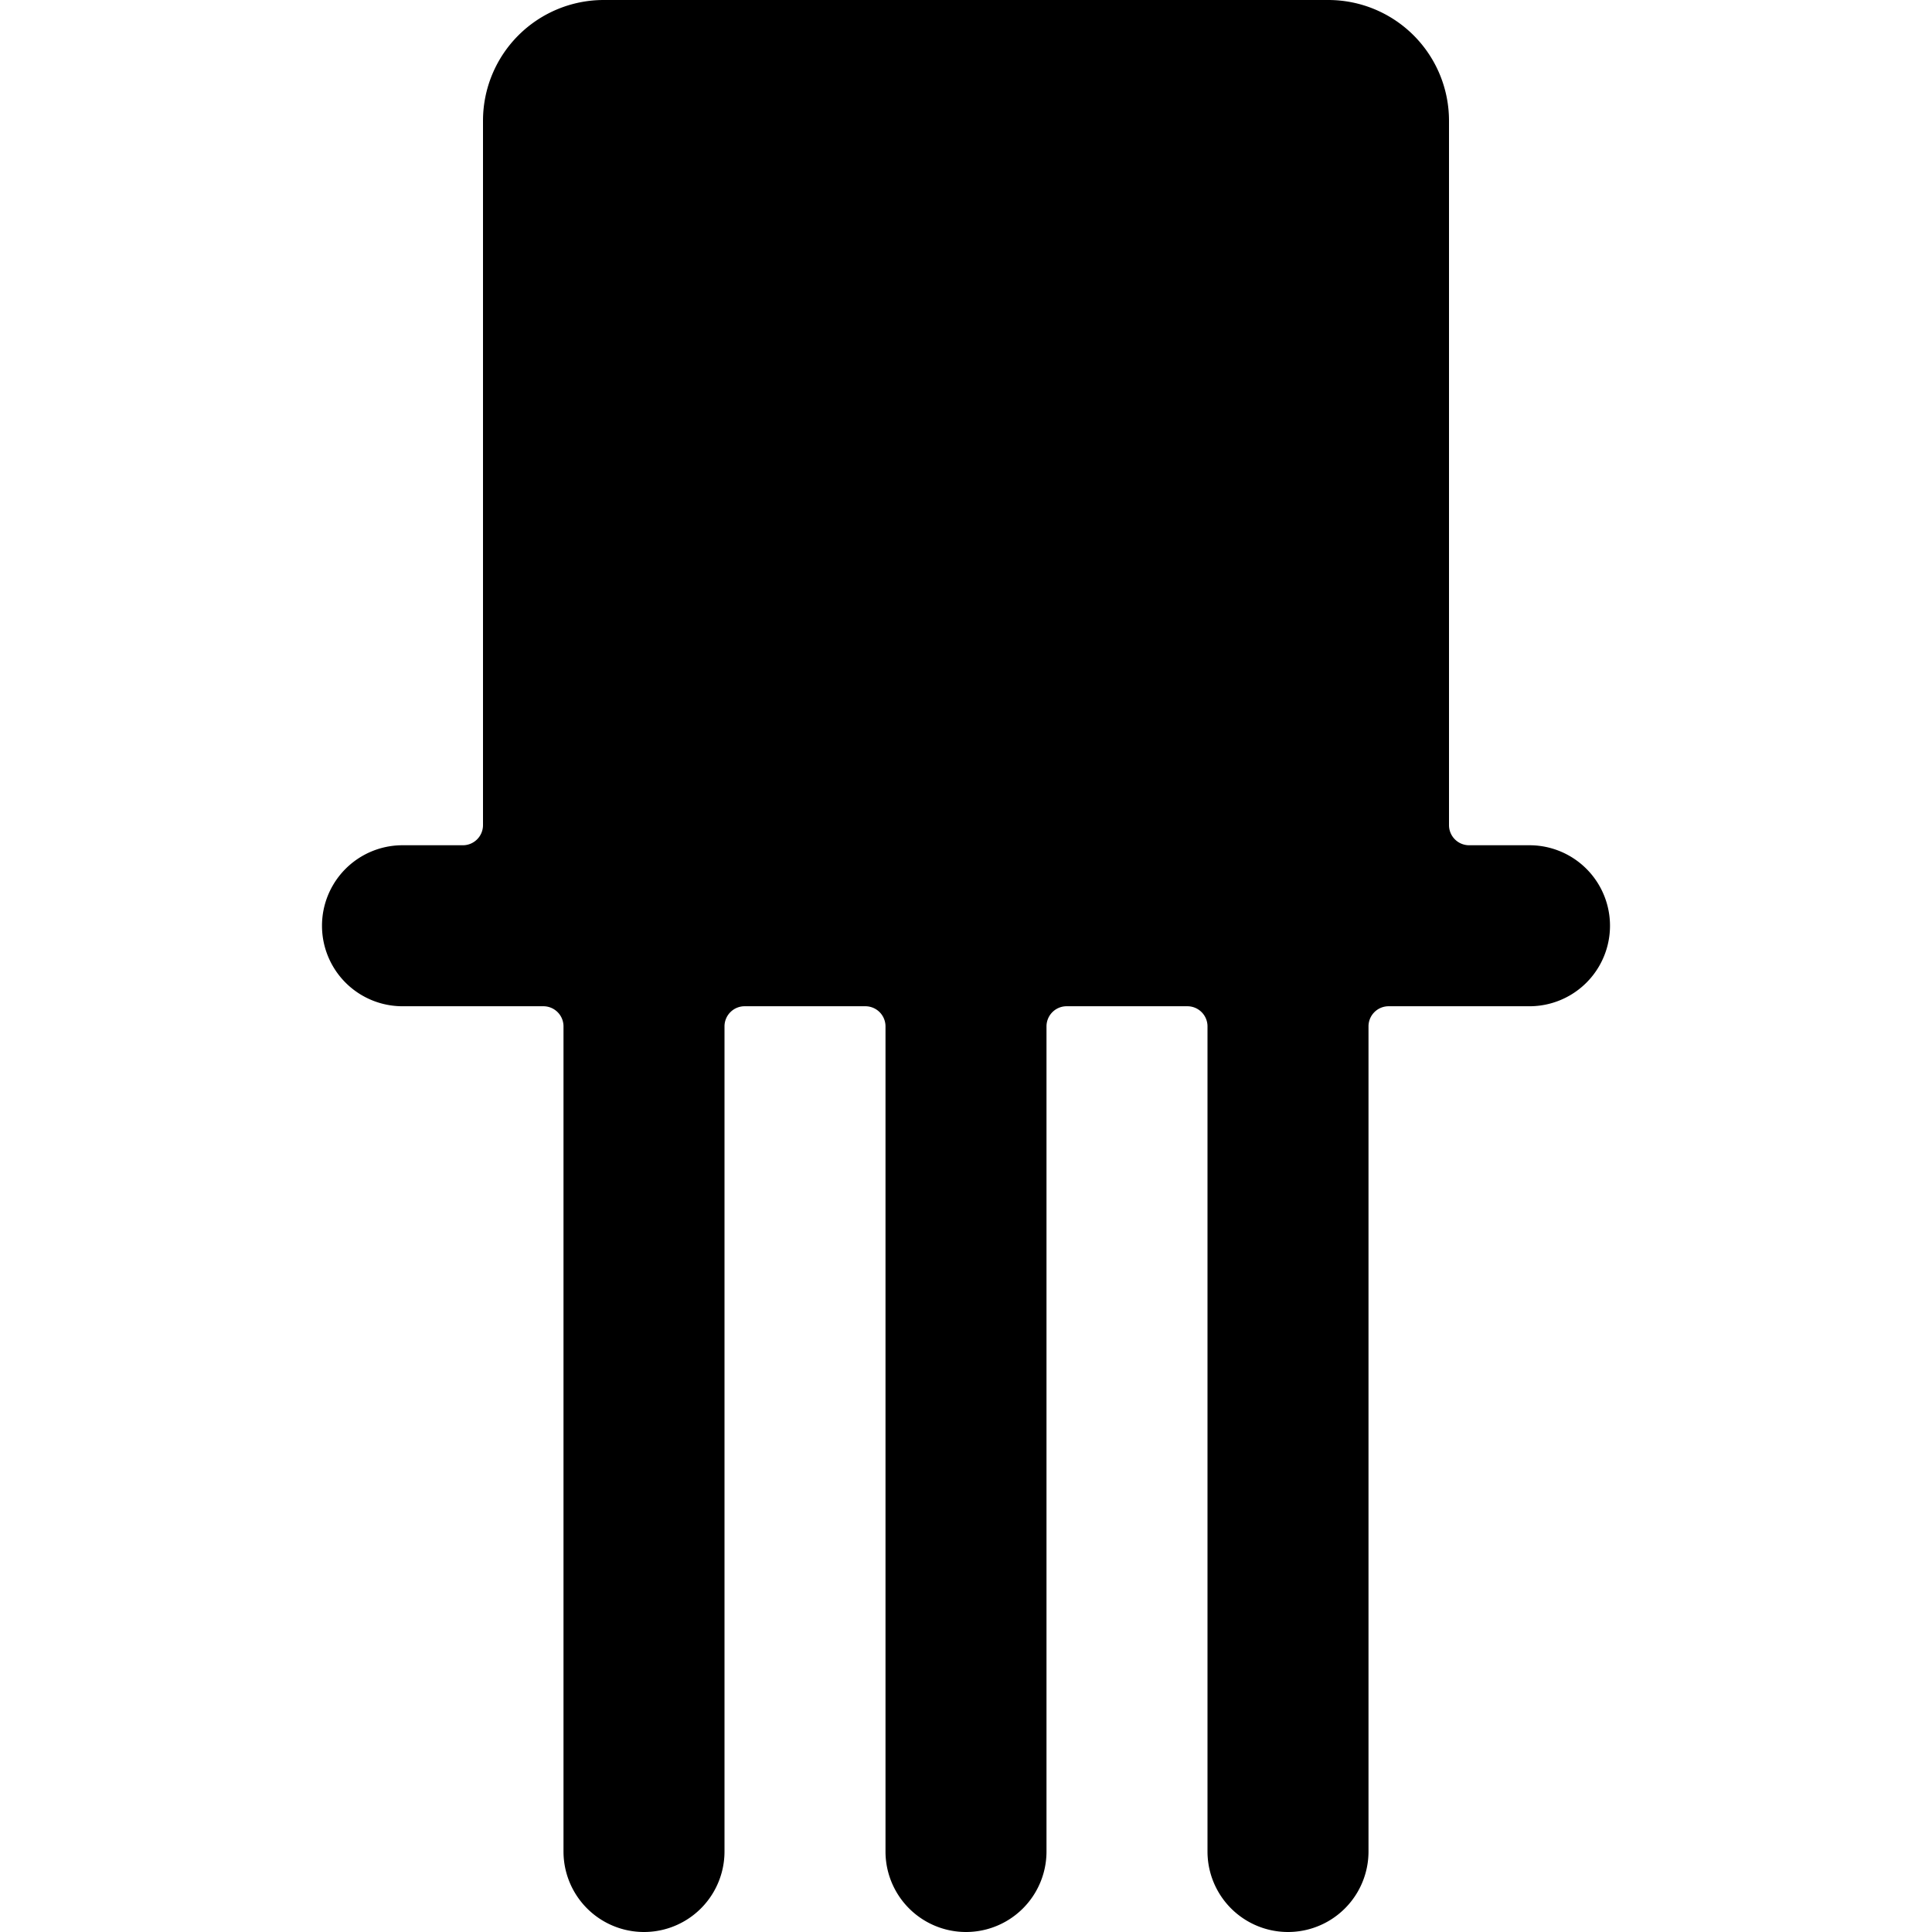
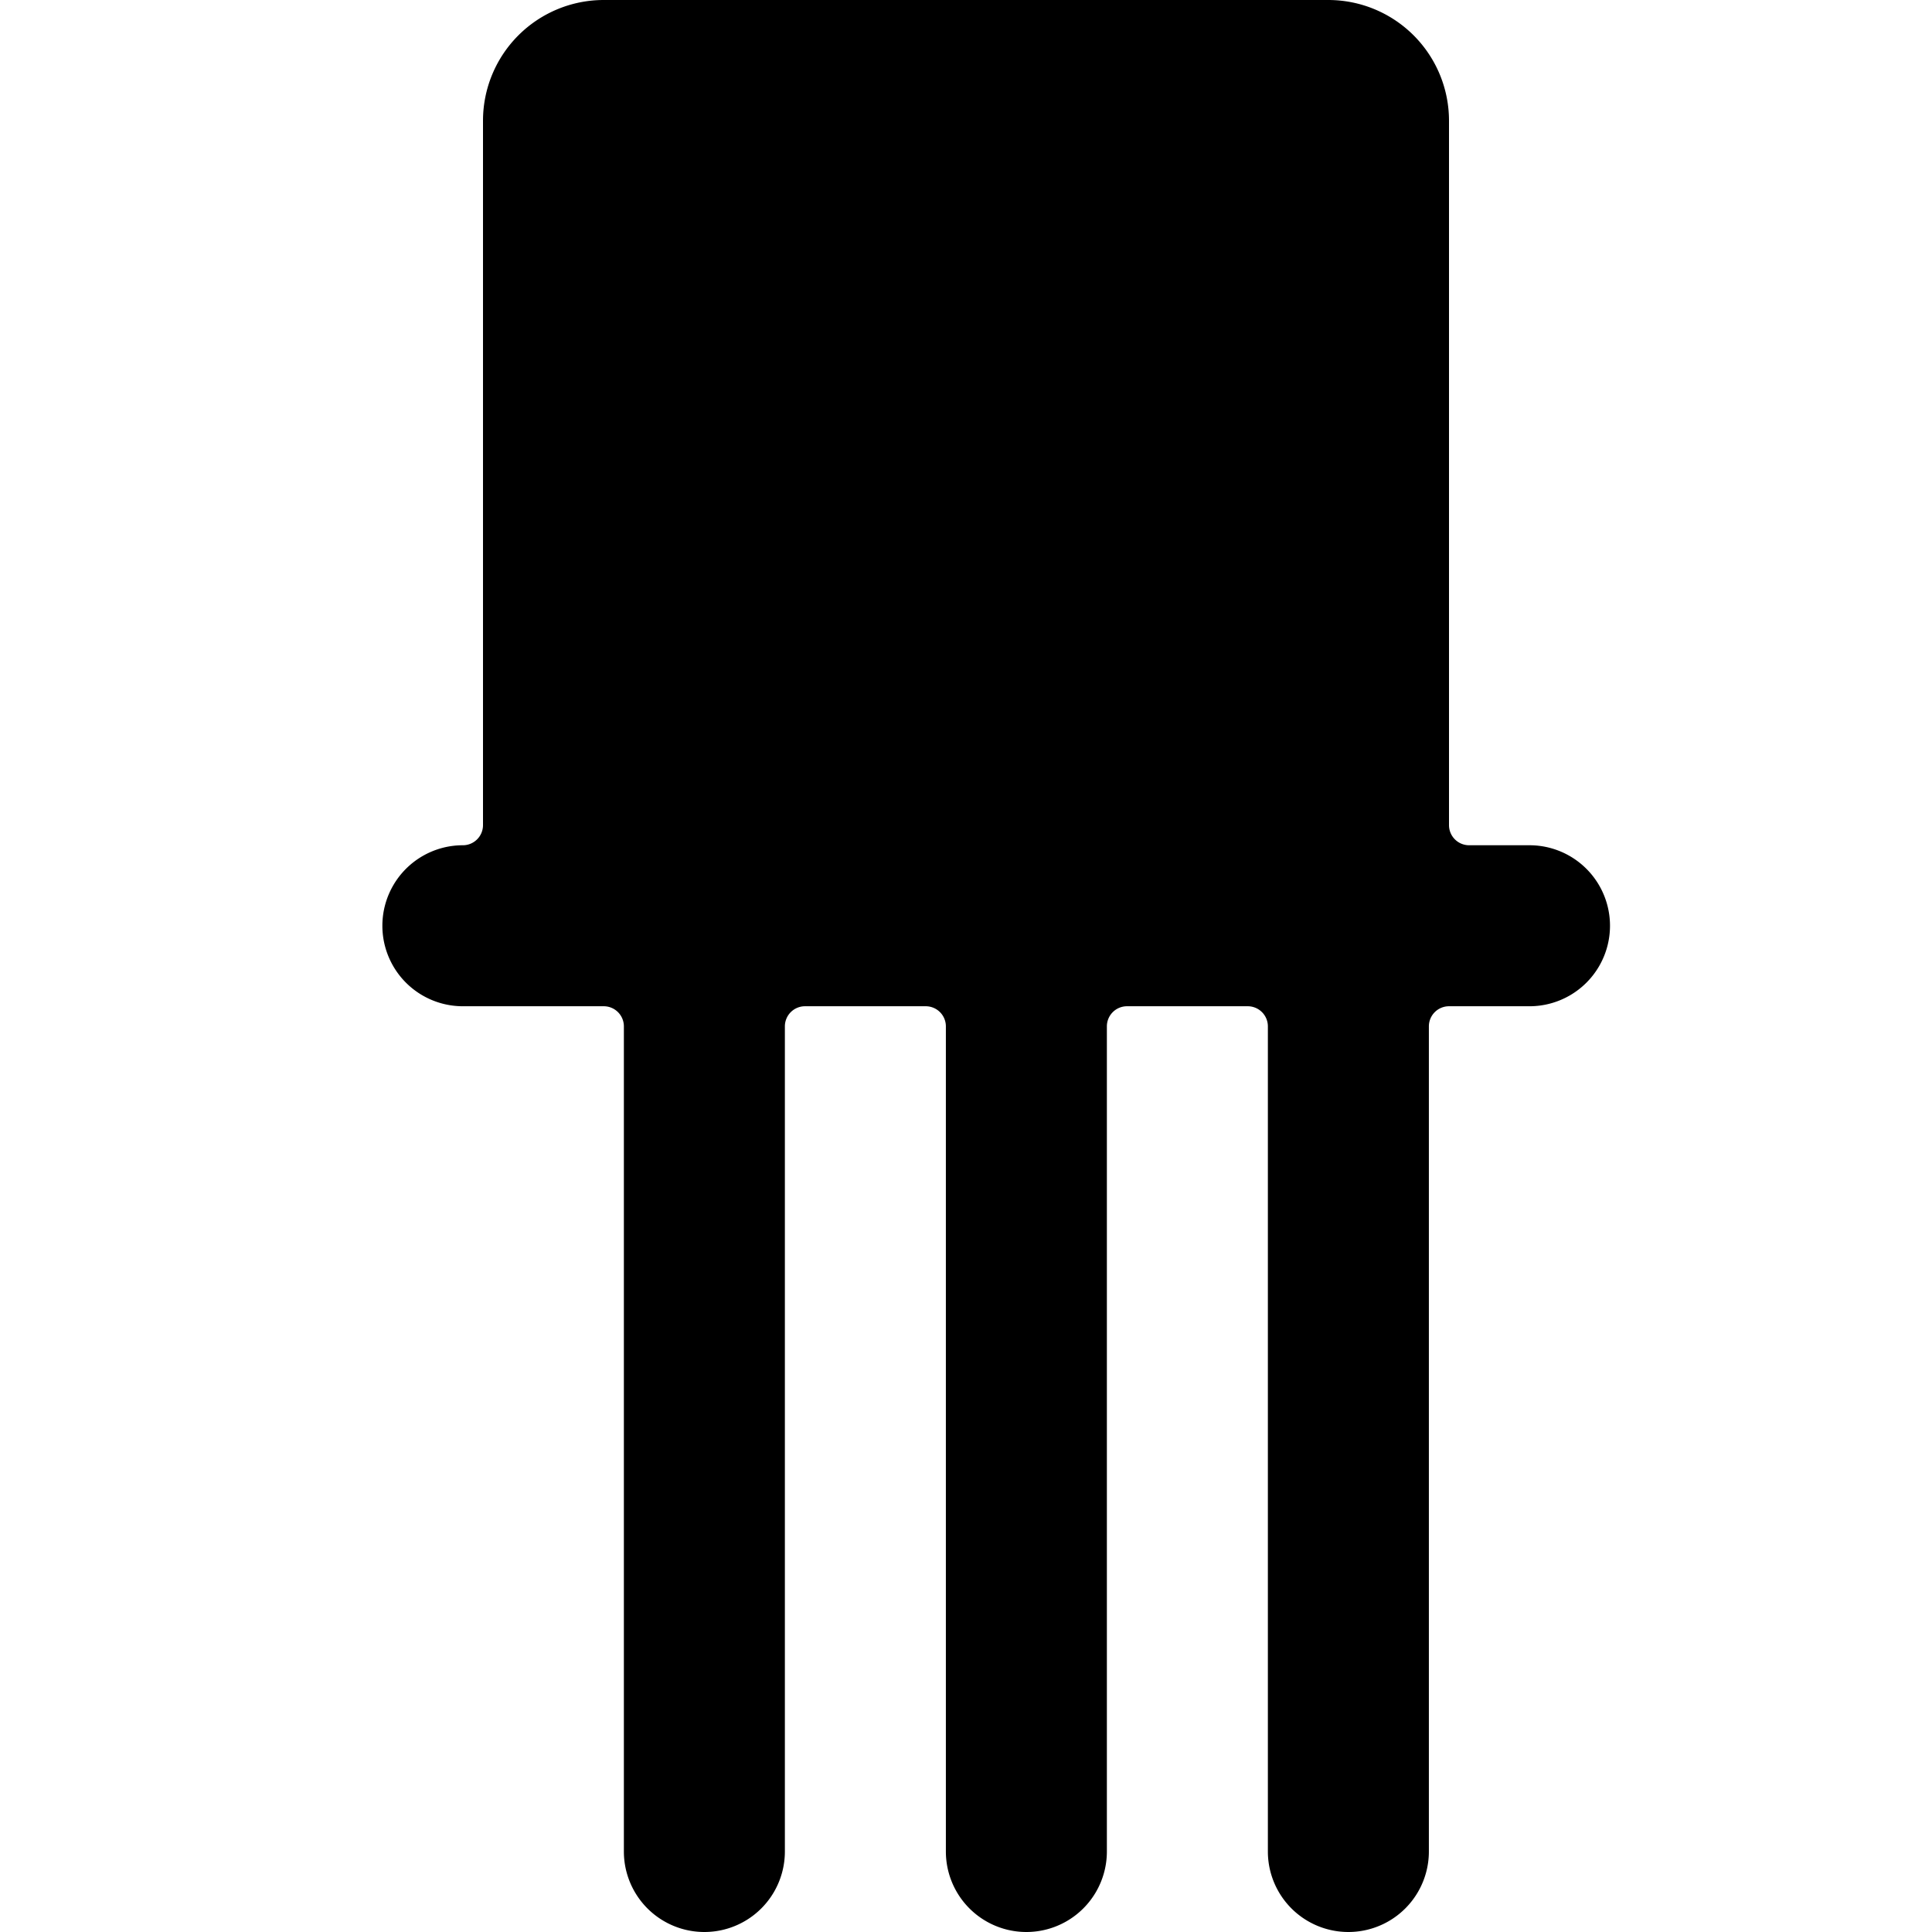
<svg xmlns="http://www.w3.org/2000/svg" viewBox="0 0 24 24">
-   <path d="M19 10.5h-0.75a0.25 0.25 0 0 1 -0.25 -0.25V1.5A1.5 1.5 0 0 0 16.5 0h-9A1.5 1.5 0 0 0 6 1.5v8.75a0.25 0.25 0 0 1 -0.25 0.25H5a1 1 0 0 0 0 2h1.75a0.25 0.25 0 0 1 0.25 0.25V23a1 1 0 0 0 2 0V12.75a0.25 0.25 0 0 1 0.25 -0.25h1.5a0.25 0.25 0 0 1 0.25 0.25V23a1 1 0 0 0 2 0V12.75a0.25 0.25 0 0 1 0.25 -0.25h1.5a0.25 0.25 0 0 1 0.25 0.25V23a1 1 0 0 0 2 0V12.75a0.25 0.25 0 0 1 0.25 -0.25H19a1 1 0 0 0 0 -2Z" fill="#000000" stroke-width="1" />
+   <path d="M19 10.5h-0.75a0.25 0.25 0 0 1 -0.25 -0.25V1.5A1.5 1.5 0 0 0 16.5 0h-9A1.5 1.5 0 0 0 6 1.5v8.75a0.25 0.25 0 0 1 -0.25 0.25a1 1 0 0 0 0 2h1.75a0.25 0.25 0 0 1 0.25 0.25V23a1 1 0 0 0 2 0V12.75a0.25 0.25 0 0 1 0.25 -0.25h1.5a0.25 0.25 0 0 1 0.25 0.25V23a1 1 0 0 0 2 0V12.75a0.25 0.25 0 0 1 0.25 -0.25h1.5a0.25 0.25 0 0 1 0.25 0.25V23a1 1 0 0 0 2 0V12.75a0.25 0.25 0 0 1 0.25 -0.25H19a1 1 0 0 0 0 -2Z" fill="#000000" stroke-width="1" />
</svg>